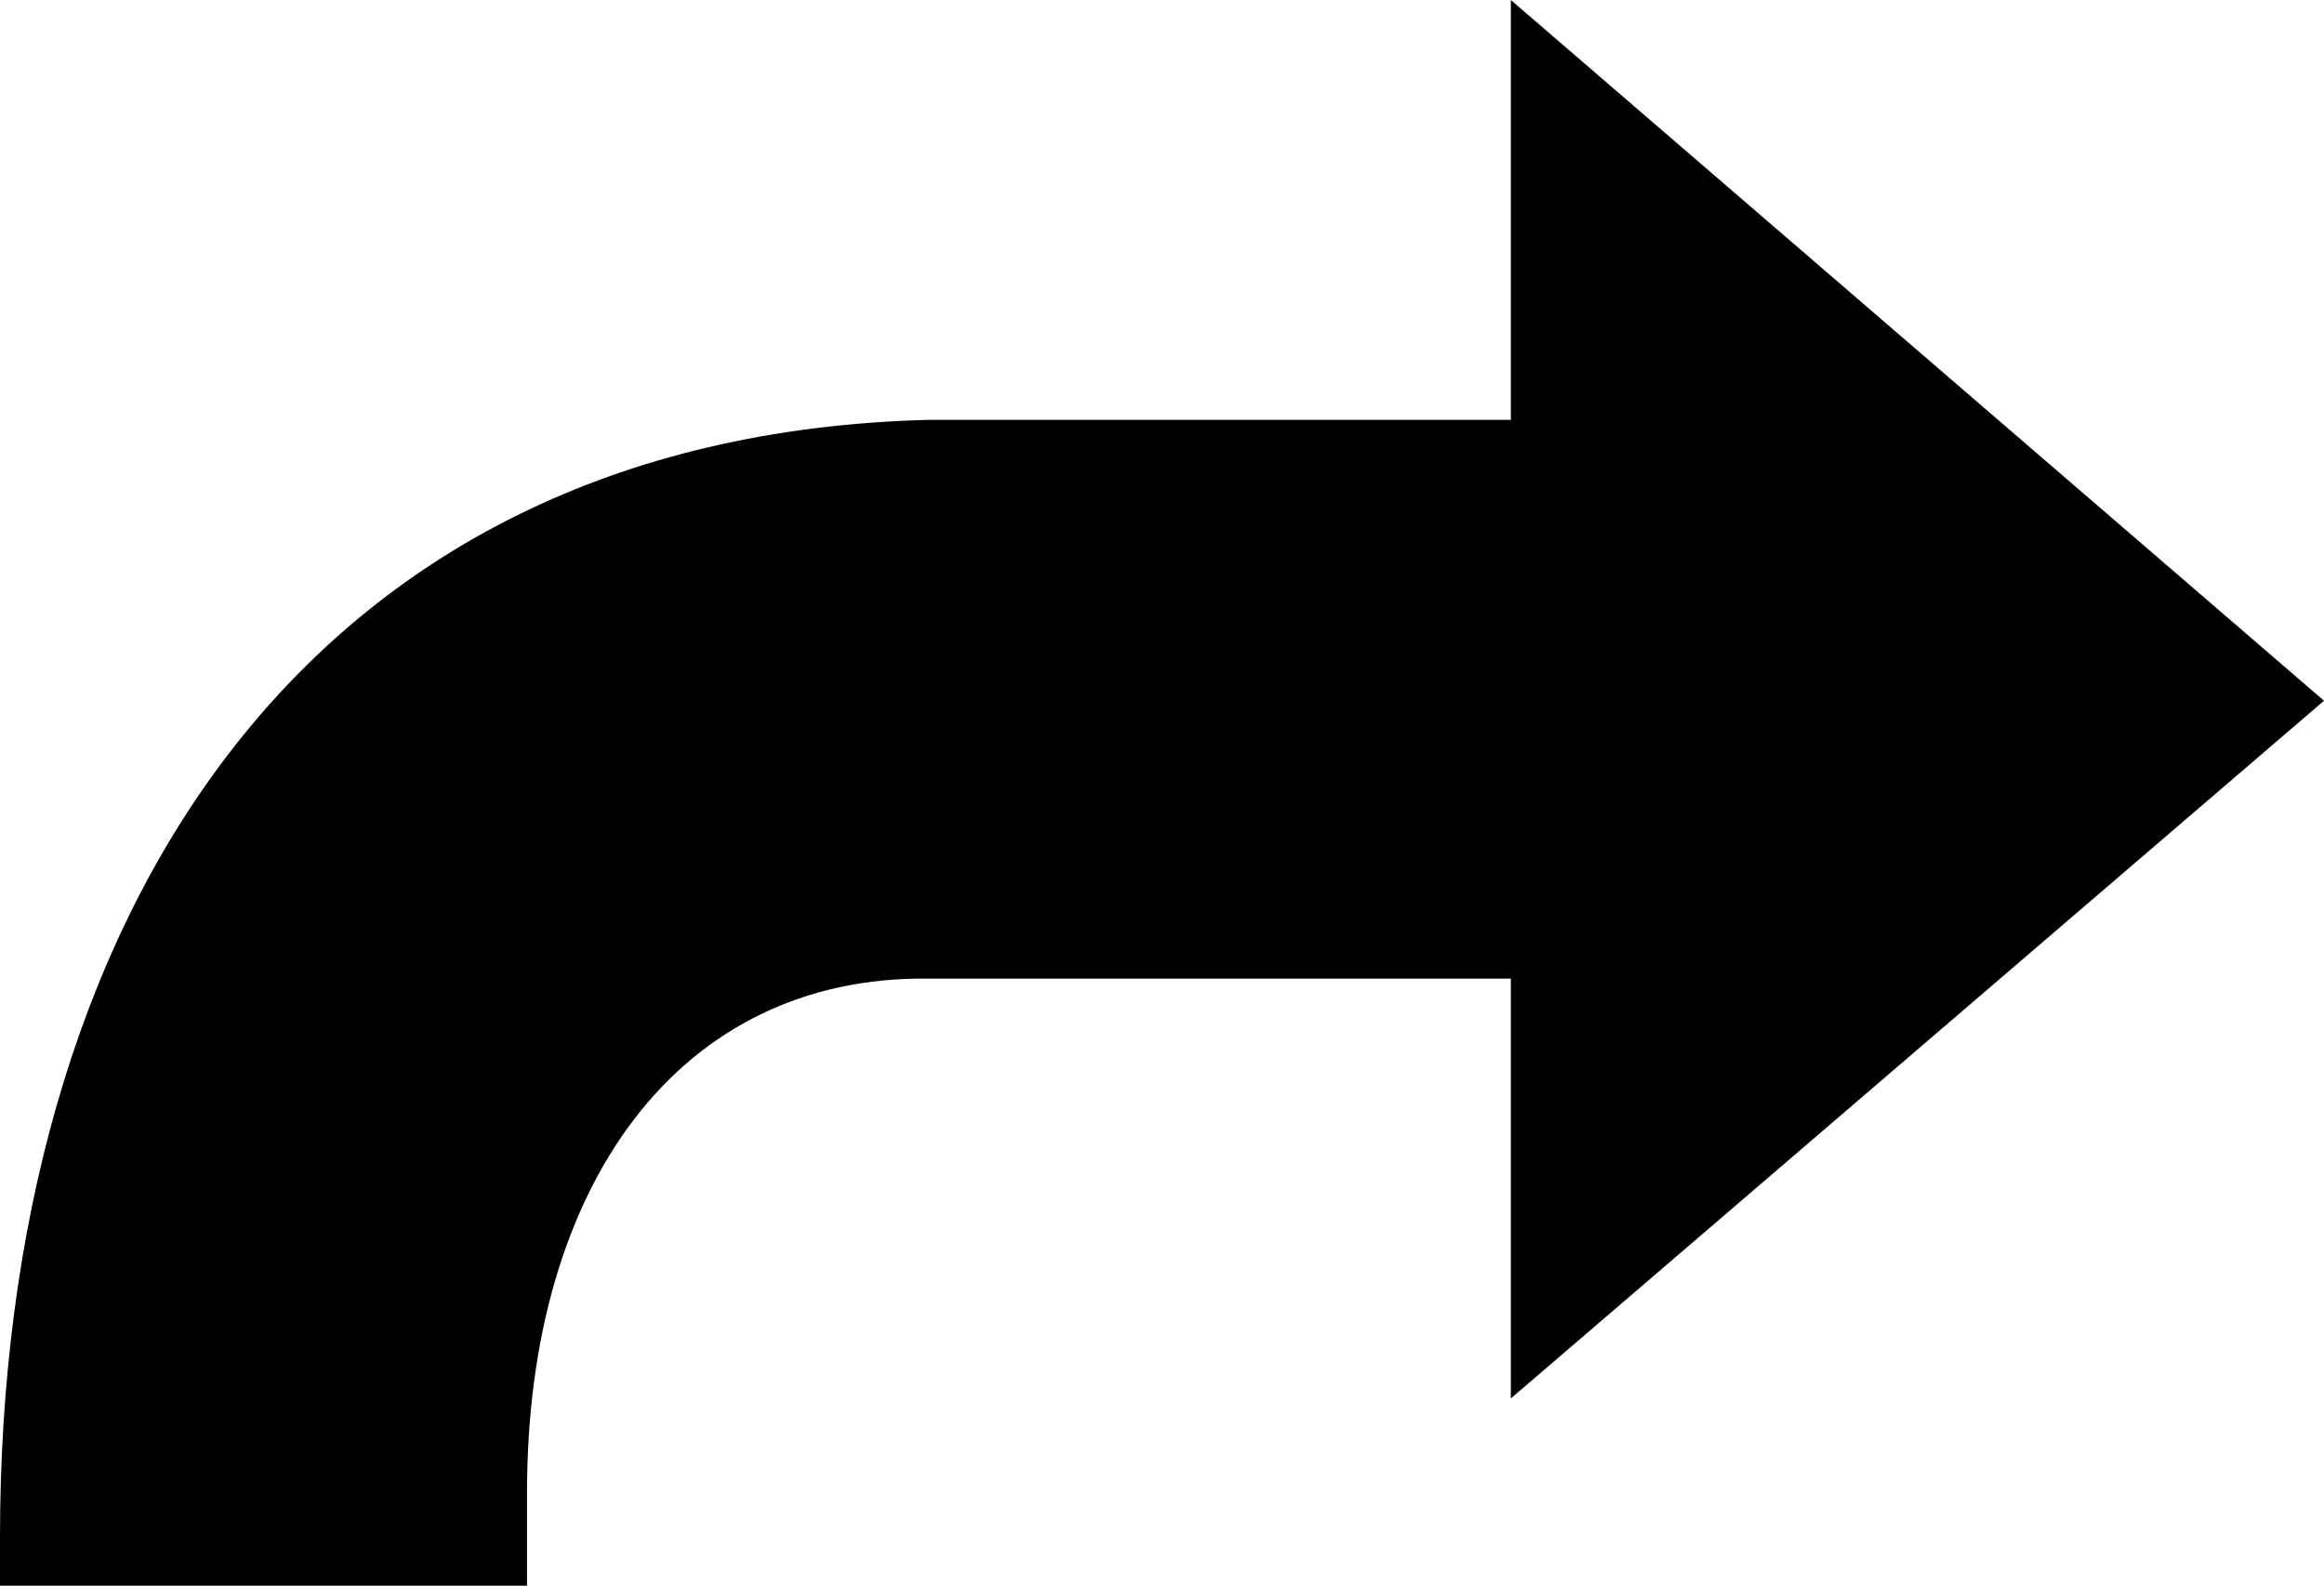
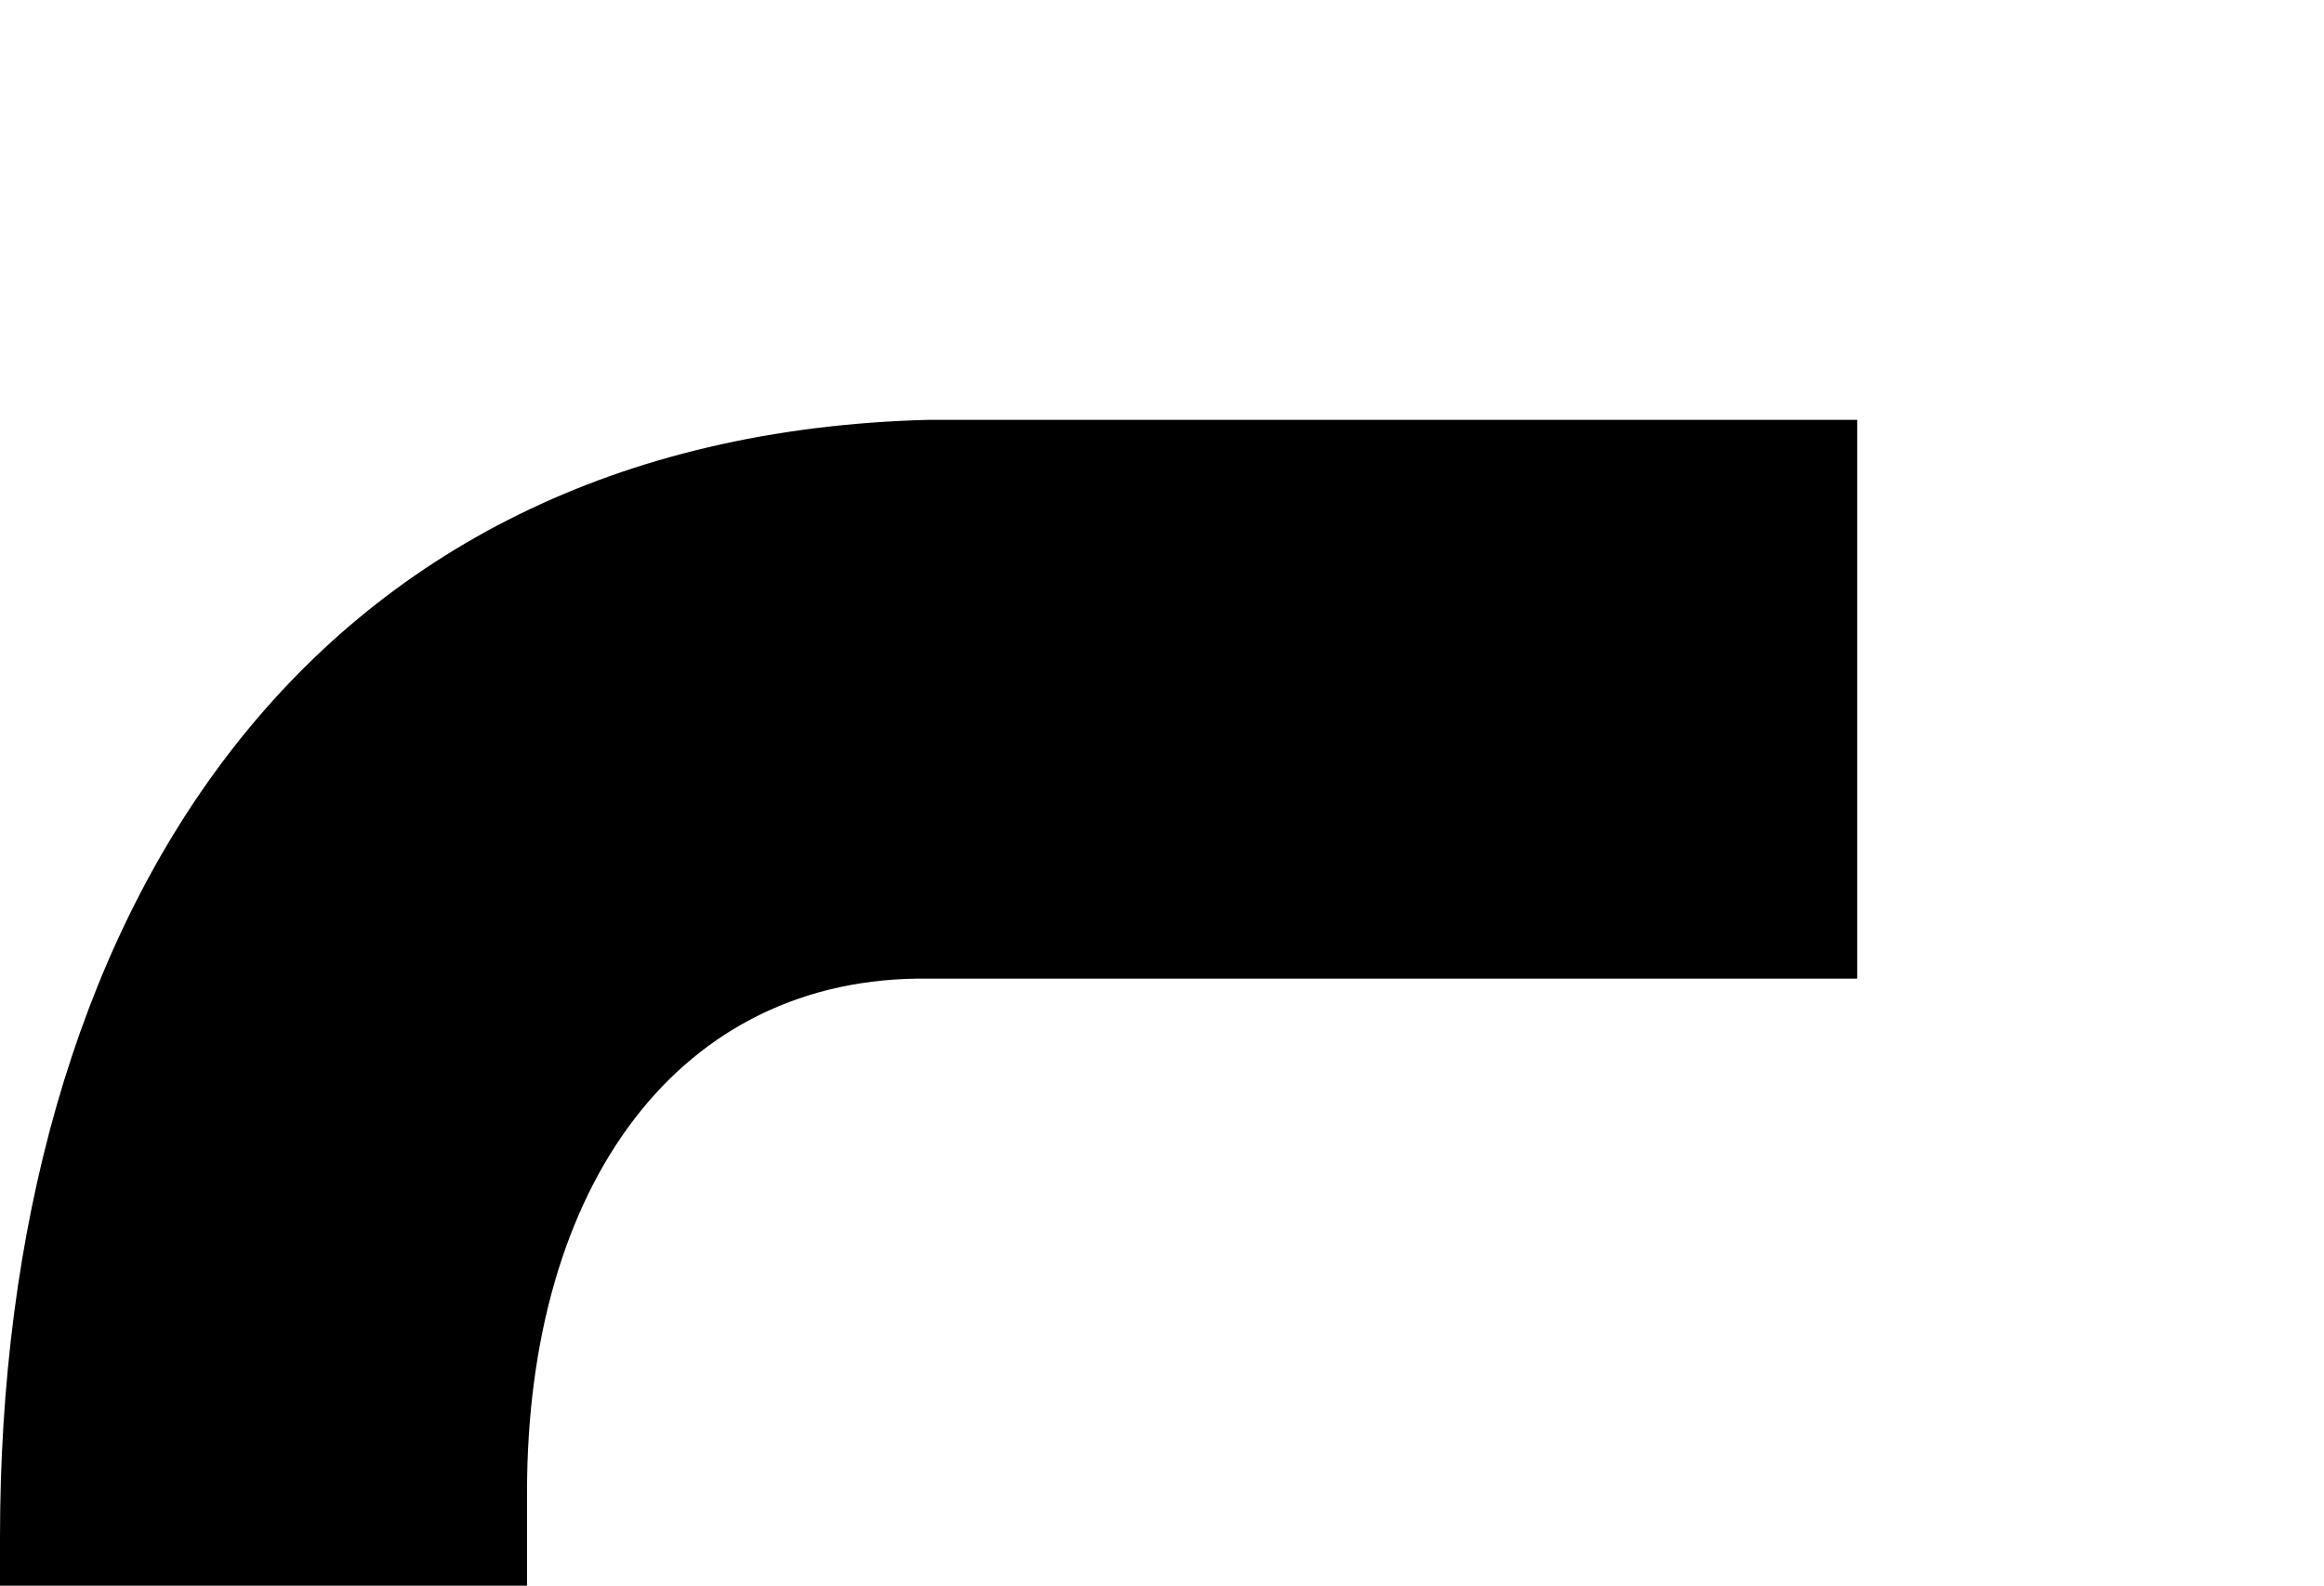
<svg xmlns="http://www.w3.org/2000/svg" viewBox="-10996.027 -2799 128 87.33">
  <g id="aquiestoyyo" transform="translate(-10996.027 -2799)">
-     <path id="Path_8079" data-name="Path 8079" d="M60.2,77.017l44.786-38.425L60.2,0Z" transform="translate(23.014)" />
    <path id="Path_8080" data-name="Path 8080" d="M51.145,13.9C16.549,14.793,0,41.513,0,75.447v2.661H29.027V72.966C29.027,56,37.442,44.5,51.145,44.674h51.145V13.9Z" transform="translate(0 9.222)" />
  </g>
</svg>